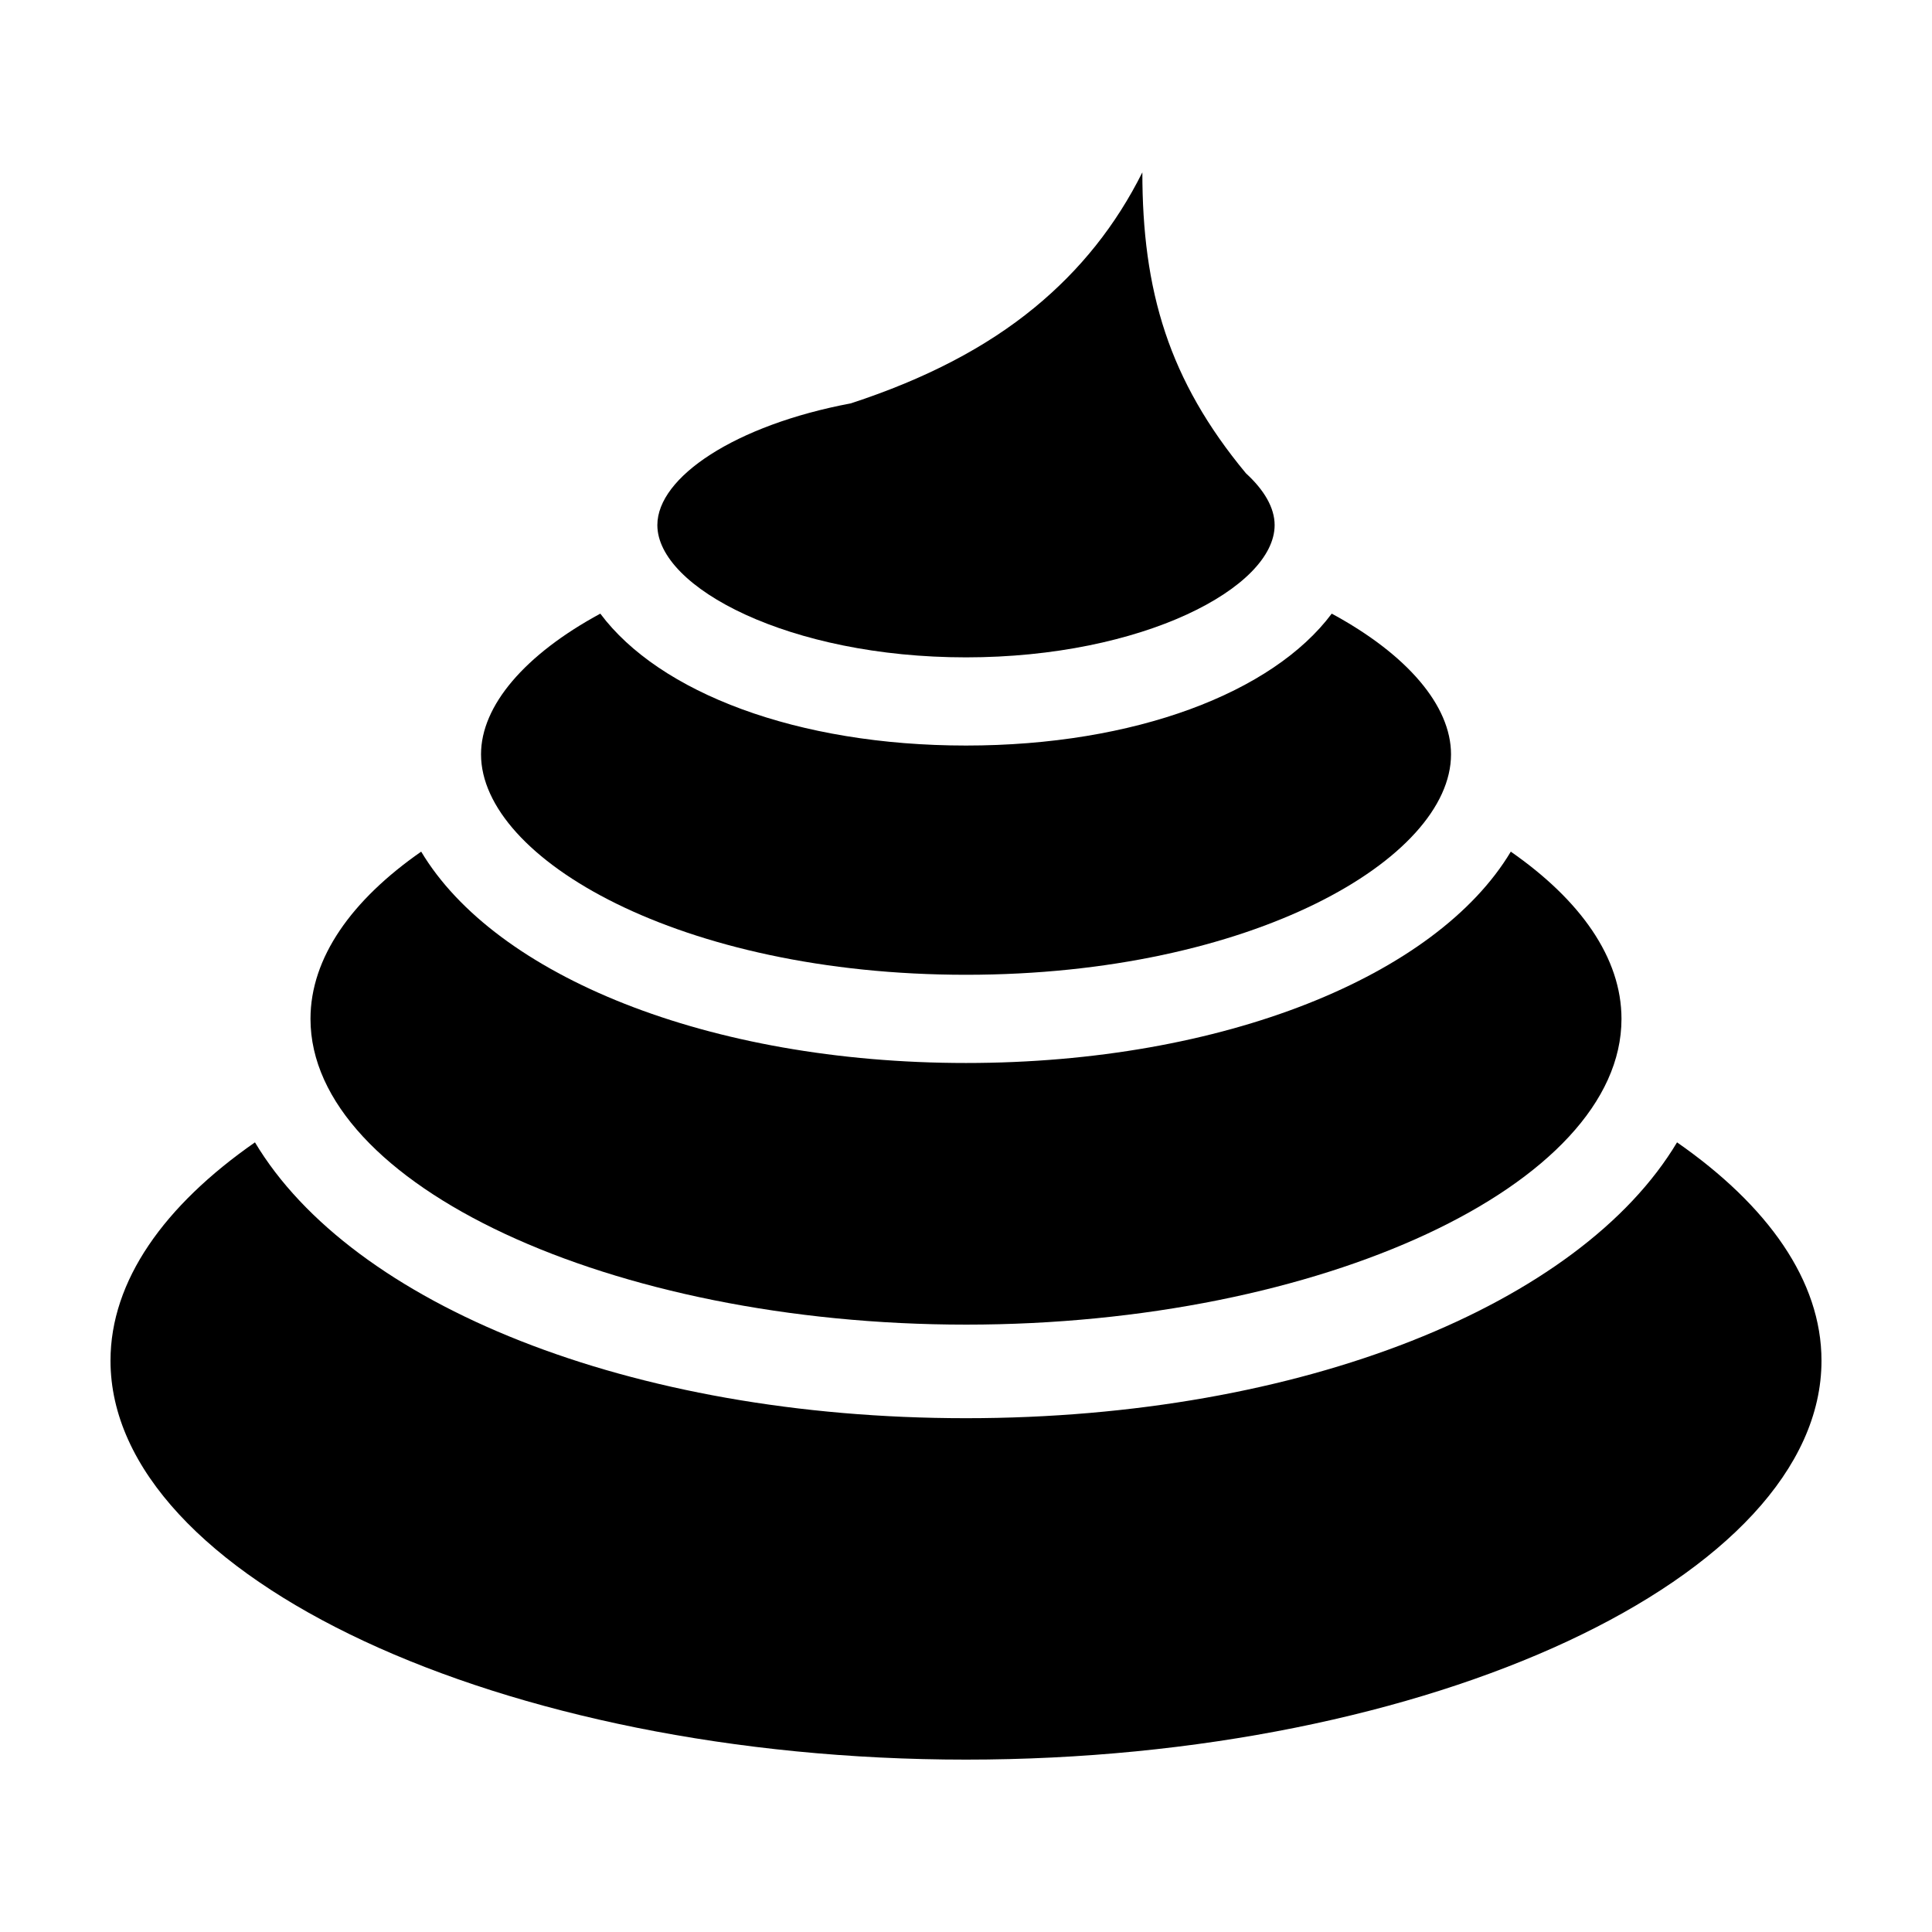
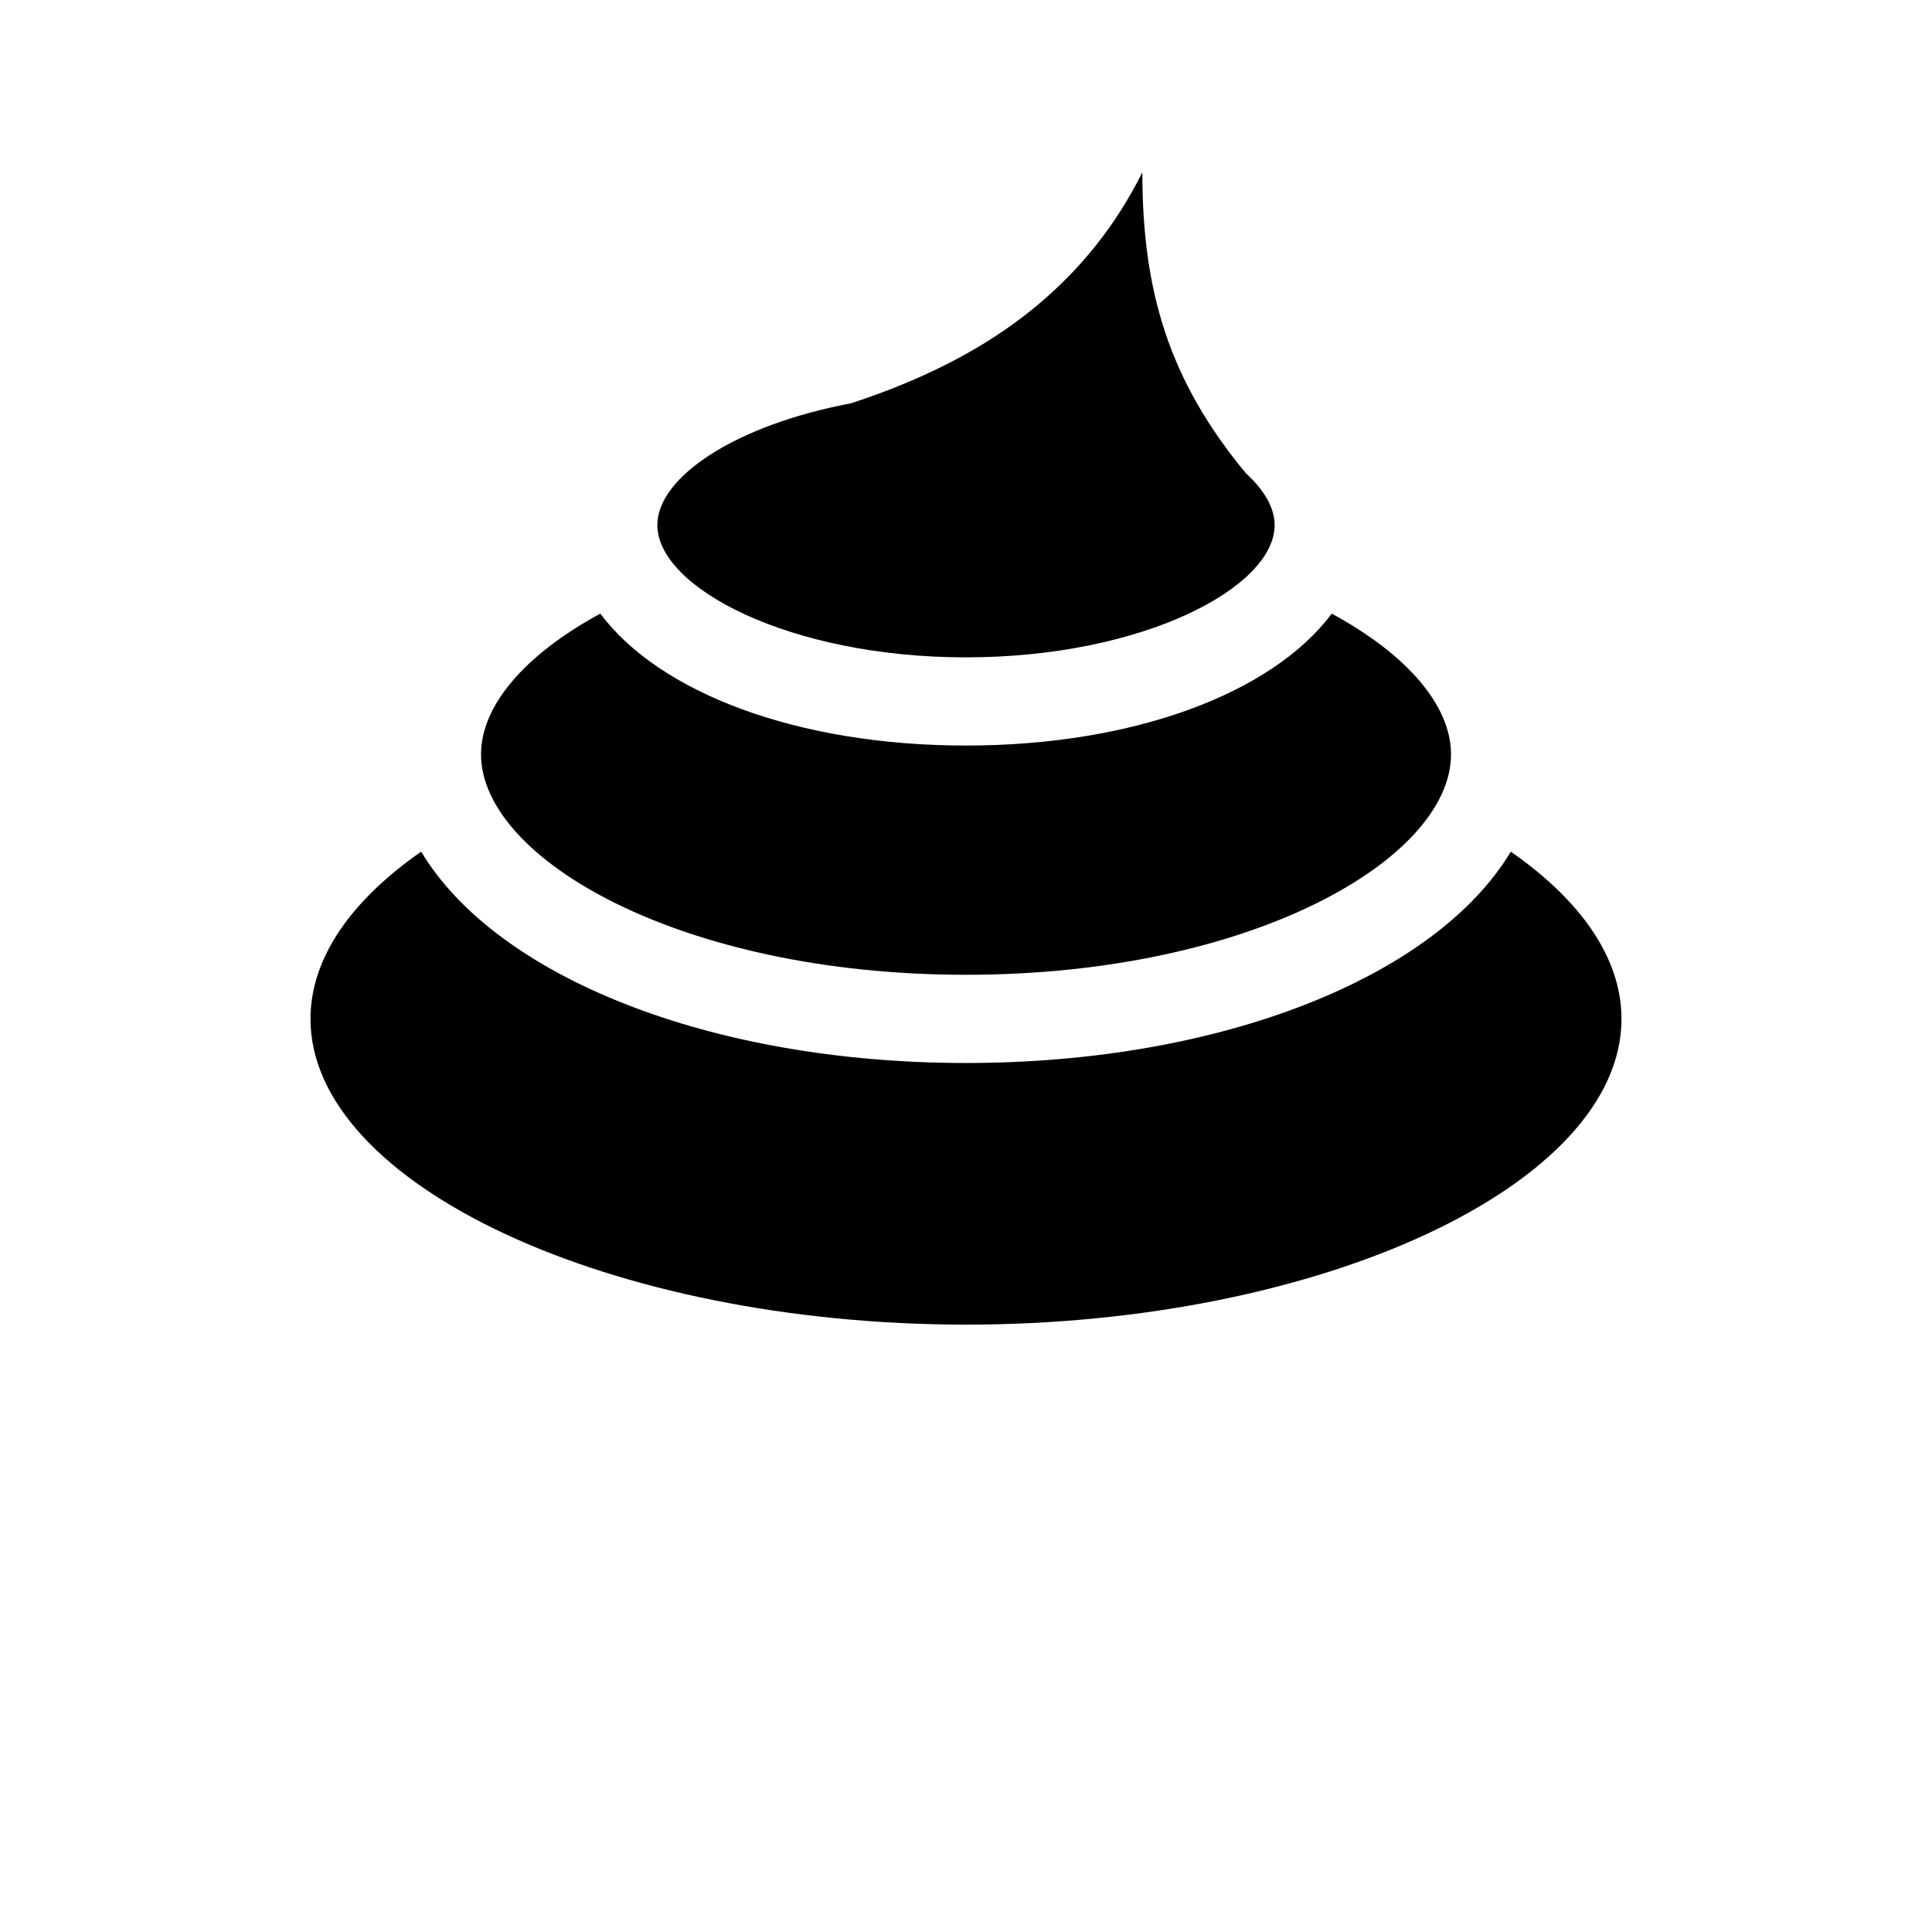
<svg xmlns="http://www.w3.org/2000/svg" fill="#000000" width="800px" height="800px" version="1.1" viewBox="144 144 512 512">
  <g>
    <path d="m400 495.04c94.16 0 173.71-37.102 173.71-81.02 0-16.219-10.902-31.492-29.332-44.324-19.641 32.844-76.023 56.008-144.38 56.008-68.363 0-124.74-23.164-144.38-56.012-18.43 12.832-29.336 28.109-29.336 44.324 0.004 43.922 79.555 81.023 173.72 81.023z" />
-     <path d="m588.43 446.74c-25.629 42.863-99.215 73.098-188.43 73.098-89.219 0-162.8-30.234-188.43-73.102-24.055 16.75-38.285 36.68-38.285 57.852 0 57.32 103.82 105.73 226.72 105.73 122.89 0 226.71-48.418 226.71-105.73 0-21.172-14.23-41.102-38.277-57.848z" />
    <path d="m303.09 306.62c-19.992 10.828-31.613 24.379-31.613 37.285 0 27.633 52.789 58.422 128.53 58.422 75.754 0 128.53-30.793 128.53-58.422 0-12.906-11.629-26.465-31.613-37.285-15.652 20.953-52.172 34.957-96.922 34.957s-81.266-14.004-96.914-34.957z" />
    <path d="m481.79 283.15c0-4.57-2.75-9.281-7.602-13.719-10.277-12.379-17.129-24.527-21.371-37.246-4.414-13.234-6.082-27.094-6.082-42.512-6.984 13.965-16.395 25.84-28.66 35.906-12.715 10.43-28.703 18.816-48.594 25.316-30.684 5.769-51.277 19.566-51.277 32.258 0 16.551 34.98 35.055 81.793 35.055 46.812-0.004 81.793-18.508 81.793-35.059z" />
  </g>
</svg>